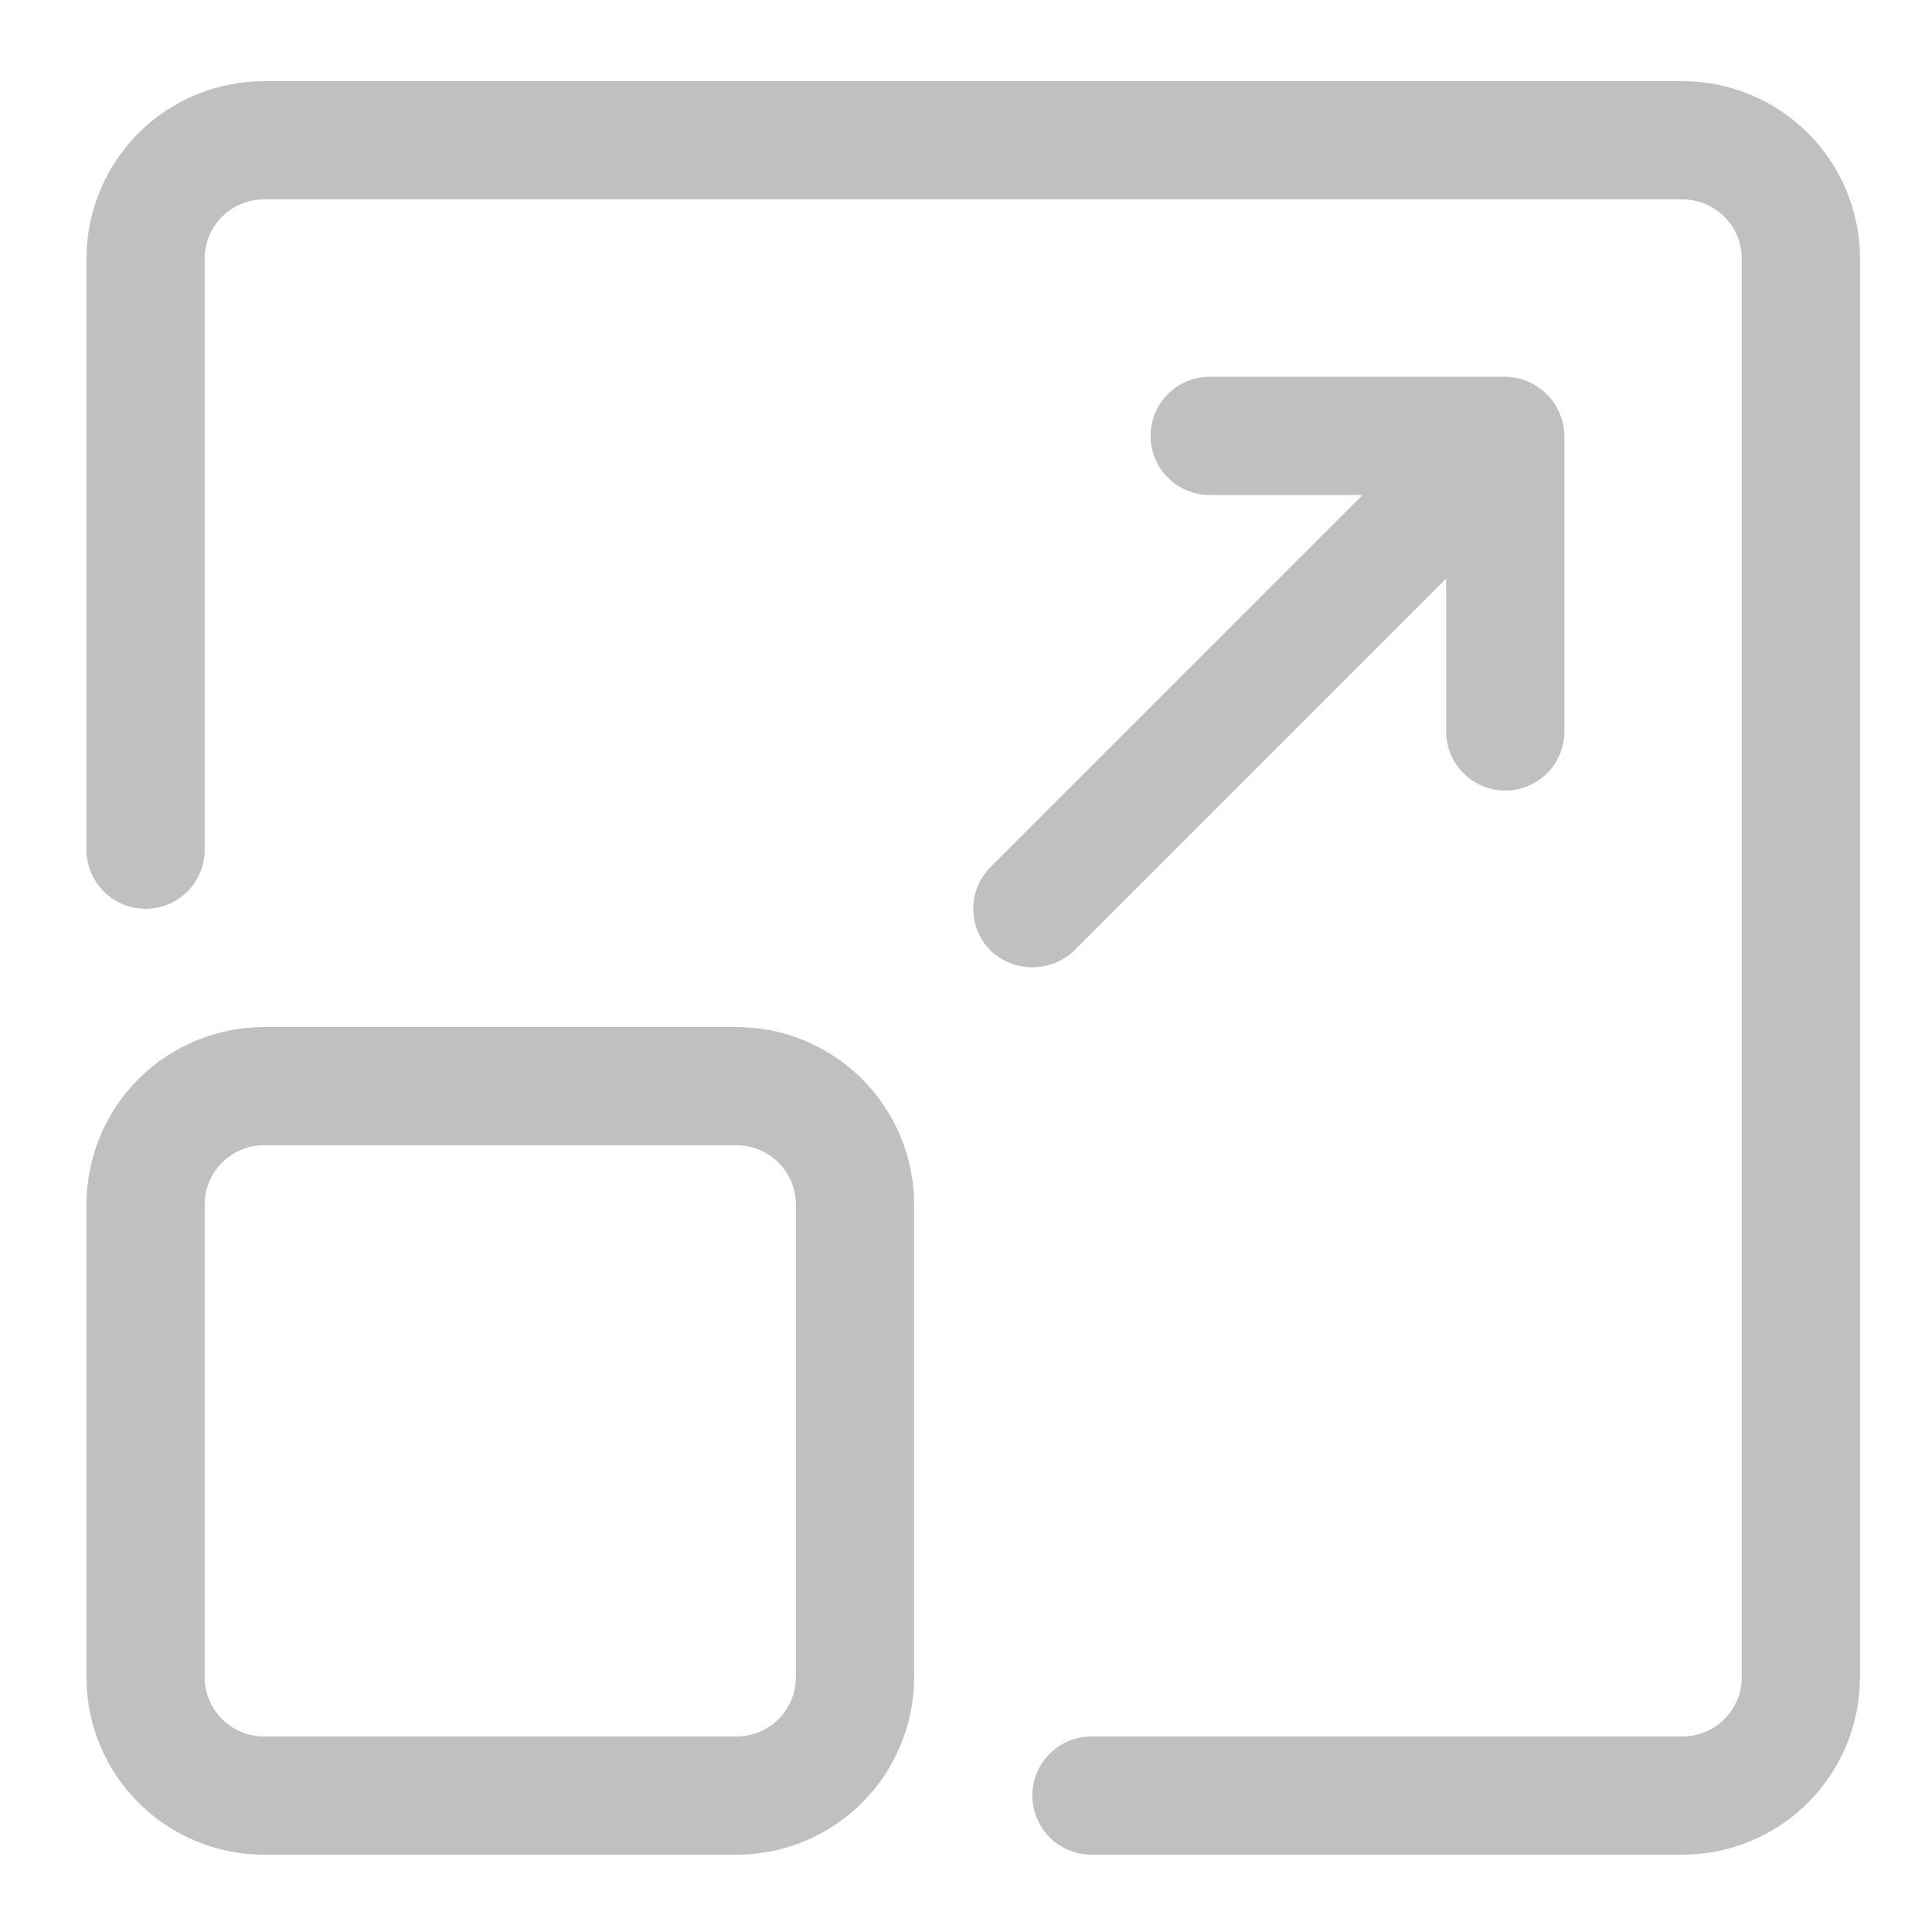
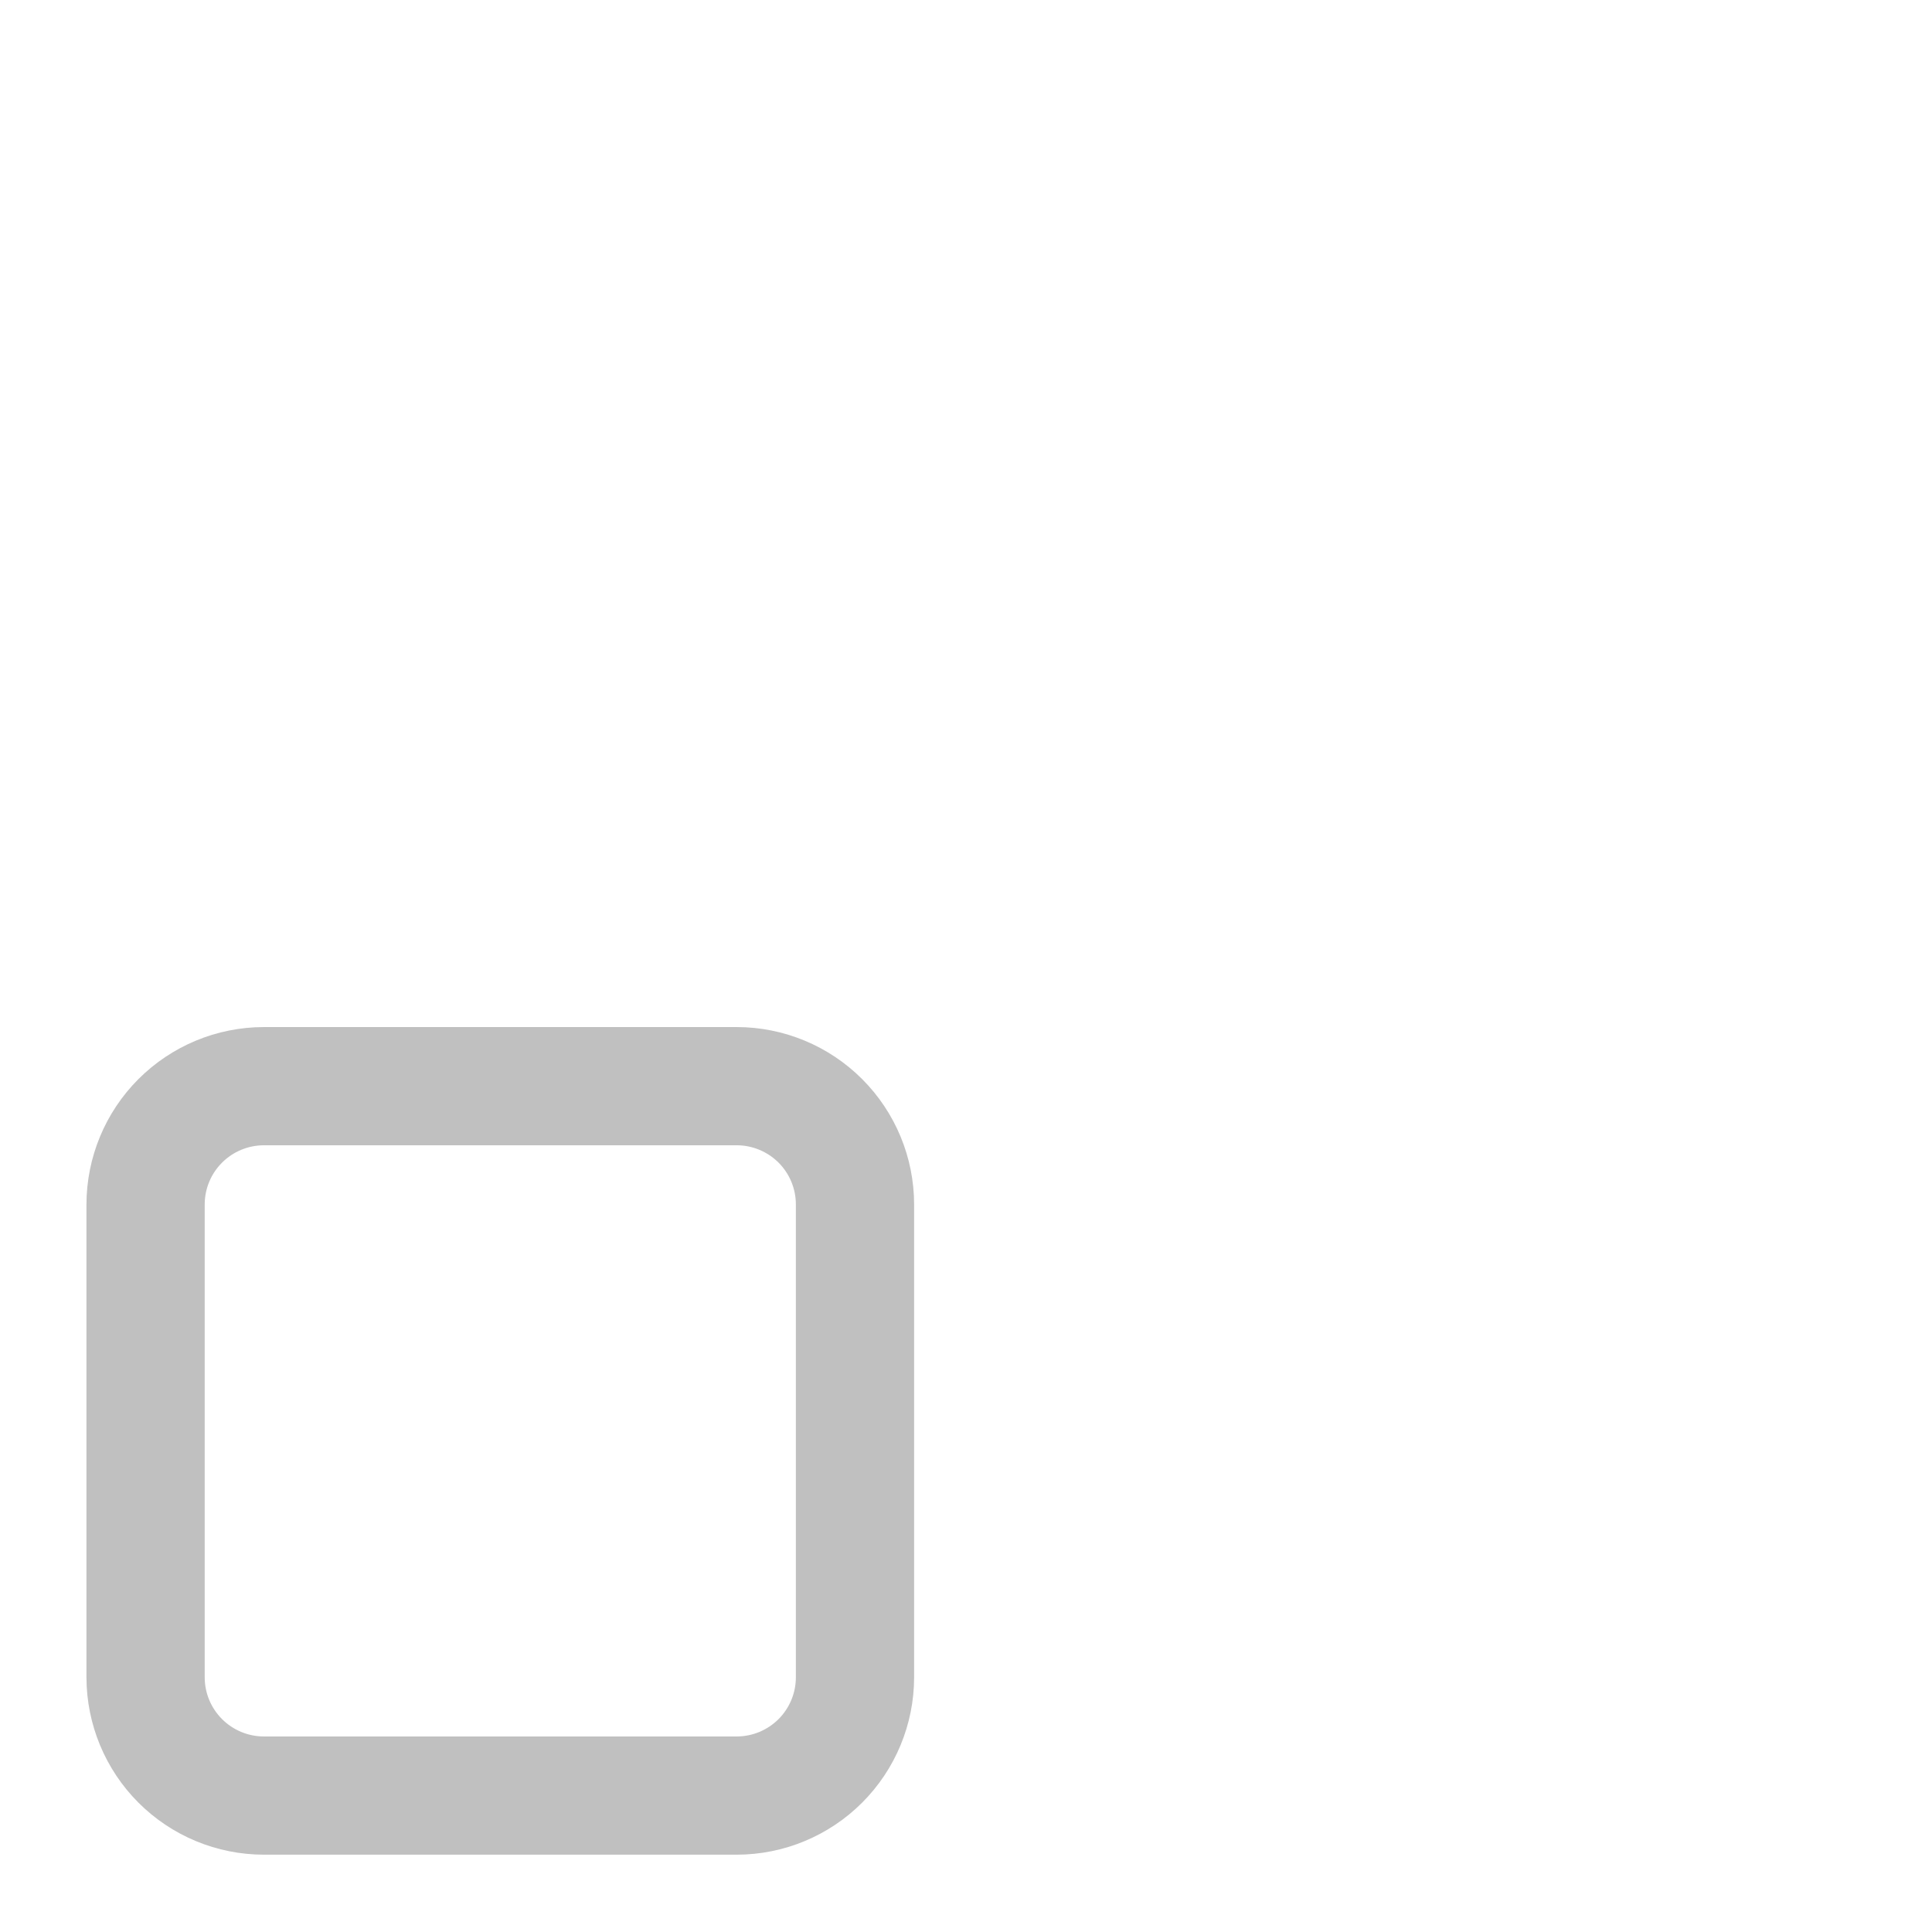
<svg xmlns="http://www.w3.org/2000/svg" width="48" height="48" viewBox="0 0 48 48" fill="none">
-   <path d="M41.805 2.017H6.555C5.386 2.018 4.266 2.483 3.44 3.309C2.614 4.135 2.15 5.255 2.148 6.423V21.11C2.148 21.5 2.303 21.873 2.579 22.149C2.854 22.424 3.228 22.579 3.617 22.579C4.007 22.579 4.38 22.424 4.656 22.149C4.931 21.873 5.086 21.5 5.086 21.11V6.423C5.086 6.033 5.241 5.66 5.517 5.385C5.792 5.11 6.165 4.955 6.555 4.954H41.805C42.194 4.955 42.567 5.11 42.843 5.385C43.118 5.66 43.273 6.033 43.273 6.423V41.673C43.273 42.062 43.118 42.435 42.843 42.711C42.567 42.986 42.194 43.141 41.805 43.142H27.117C26.728 43.142 26.354 43.296 26.079 43.572C25.803 43.847 25.648 44.221 25.648 44.61C25.648 45 25.803 45.373 26.079 45.649C26.354 45.924 26.728 46.079 27.117 46.079H41.805C42.973 46.078 44.093 45.613 44.919 44.787C45.745 43.961 46.21 42.841 46.211 41.673V6.423C46.21 5.255 45.745 4.135 44.919 3.309C44.093 2.483 42.973 2.018 41.805 2.017Z" fill="#C0C0C0" />
  <path d="M6.555 46.079H18.305C19.473 46.078 20.593 45.613 21.419 44.787C22.245 43.961 22.71 42.841 22.711 41.673V29.923C22.71 28.755 22.245 27.635 21.419 26.809C20.593 25.983 19.473 25.518 18.305 25.517H6.555C5.386 25.518 4.266 25.983 3.44 26.809C2.614 27.635 2.15 28.755 2.148 29.923V41.673C2.15 42.841 2.614 43.961 3.44 44.787C4.266 45.613 5.386 46.078 6.555 46.079ZM5.086 29.923C5.086 29.534 5.241 29.16 5.517 28.885C5.792 28.61 6.165 28.455 6.555 28.454H18.305C18.694 28.455 19.067 28.61 19.343 28.885C19.618 29.16 19.773 29.534 19.773 29.923V41.673C19.773 42.062 19.618 42.435 19.343 42.711C19.067 42.986 18.694 43.141 18.305 43.142H6.555C6.165 43.141 5.792 42.986 5.517 42.711C5.241 42.435 5.086 42.062 5.086 41.673V29.923Z" fill="#C0C0C0" />
-   <path d="M24.61 23.617C24.89 23.884 25.262 24.032 25.648 24.032C26.035 24.032 26.406 23.884 26.686 23.617L35.929 14.375V18.173C35.929 18.562 36.084 18.936 36.36 19.211C36.635 19.487 37.009 19.642 37.398 19.642C37.788 19.642 38.161 19.487 38.437 19.211C38.712 18.936 38.867 18.562 38.867 18.173V10.829C38.861 10.441 38.704 10.071 38.43 9.797C38.156 9.523 37.786 9.366 37.398 9.36H30.054C29.665 9.36 29.291 9.515 29.016 9.791C28.74 10.066 28.586 10.44 28.586 10.829C28.586 11.219 28.74 11.592 29.016 11.868C29.291 12.143 29.665 12.298 30.054 12.298H33.852L24.61 21.541C24.334 21.816 24.18 22.19 24.18 22.579C24.18 22.969 24.334 23.342 24.61 23.617Z" fill="#C0C0C0" />
</svg>